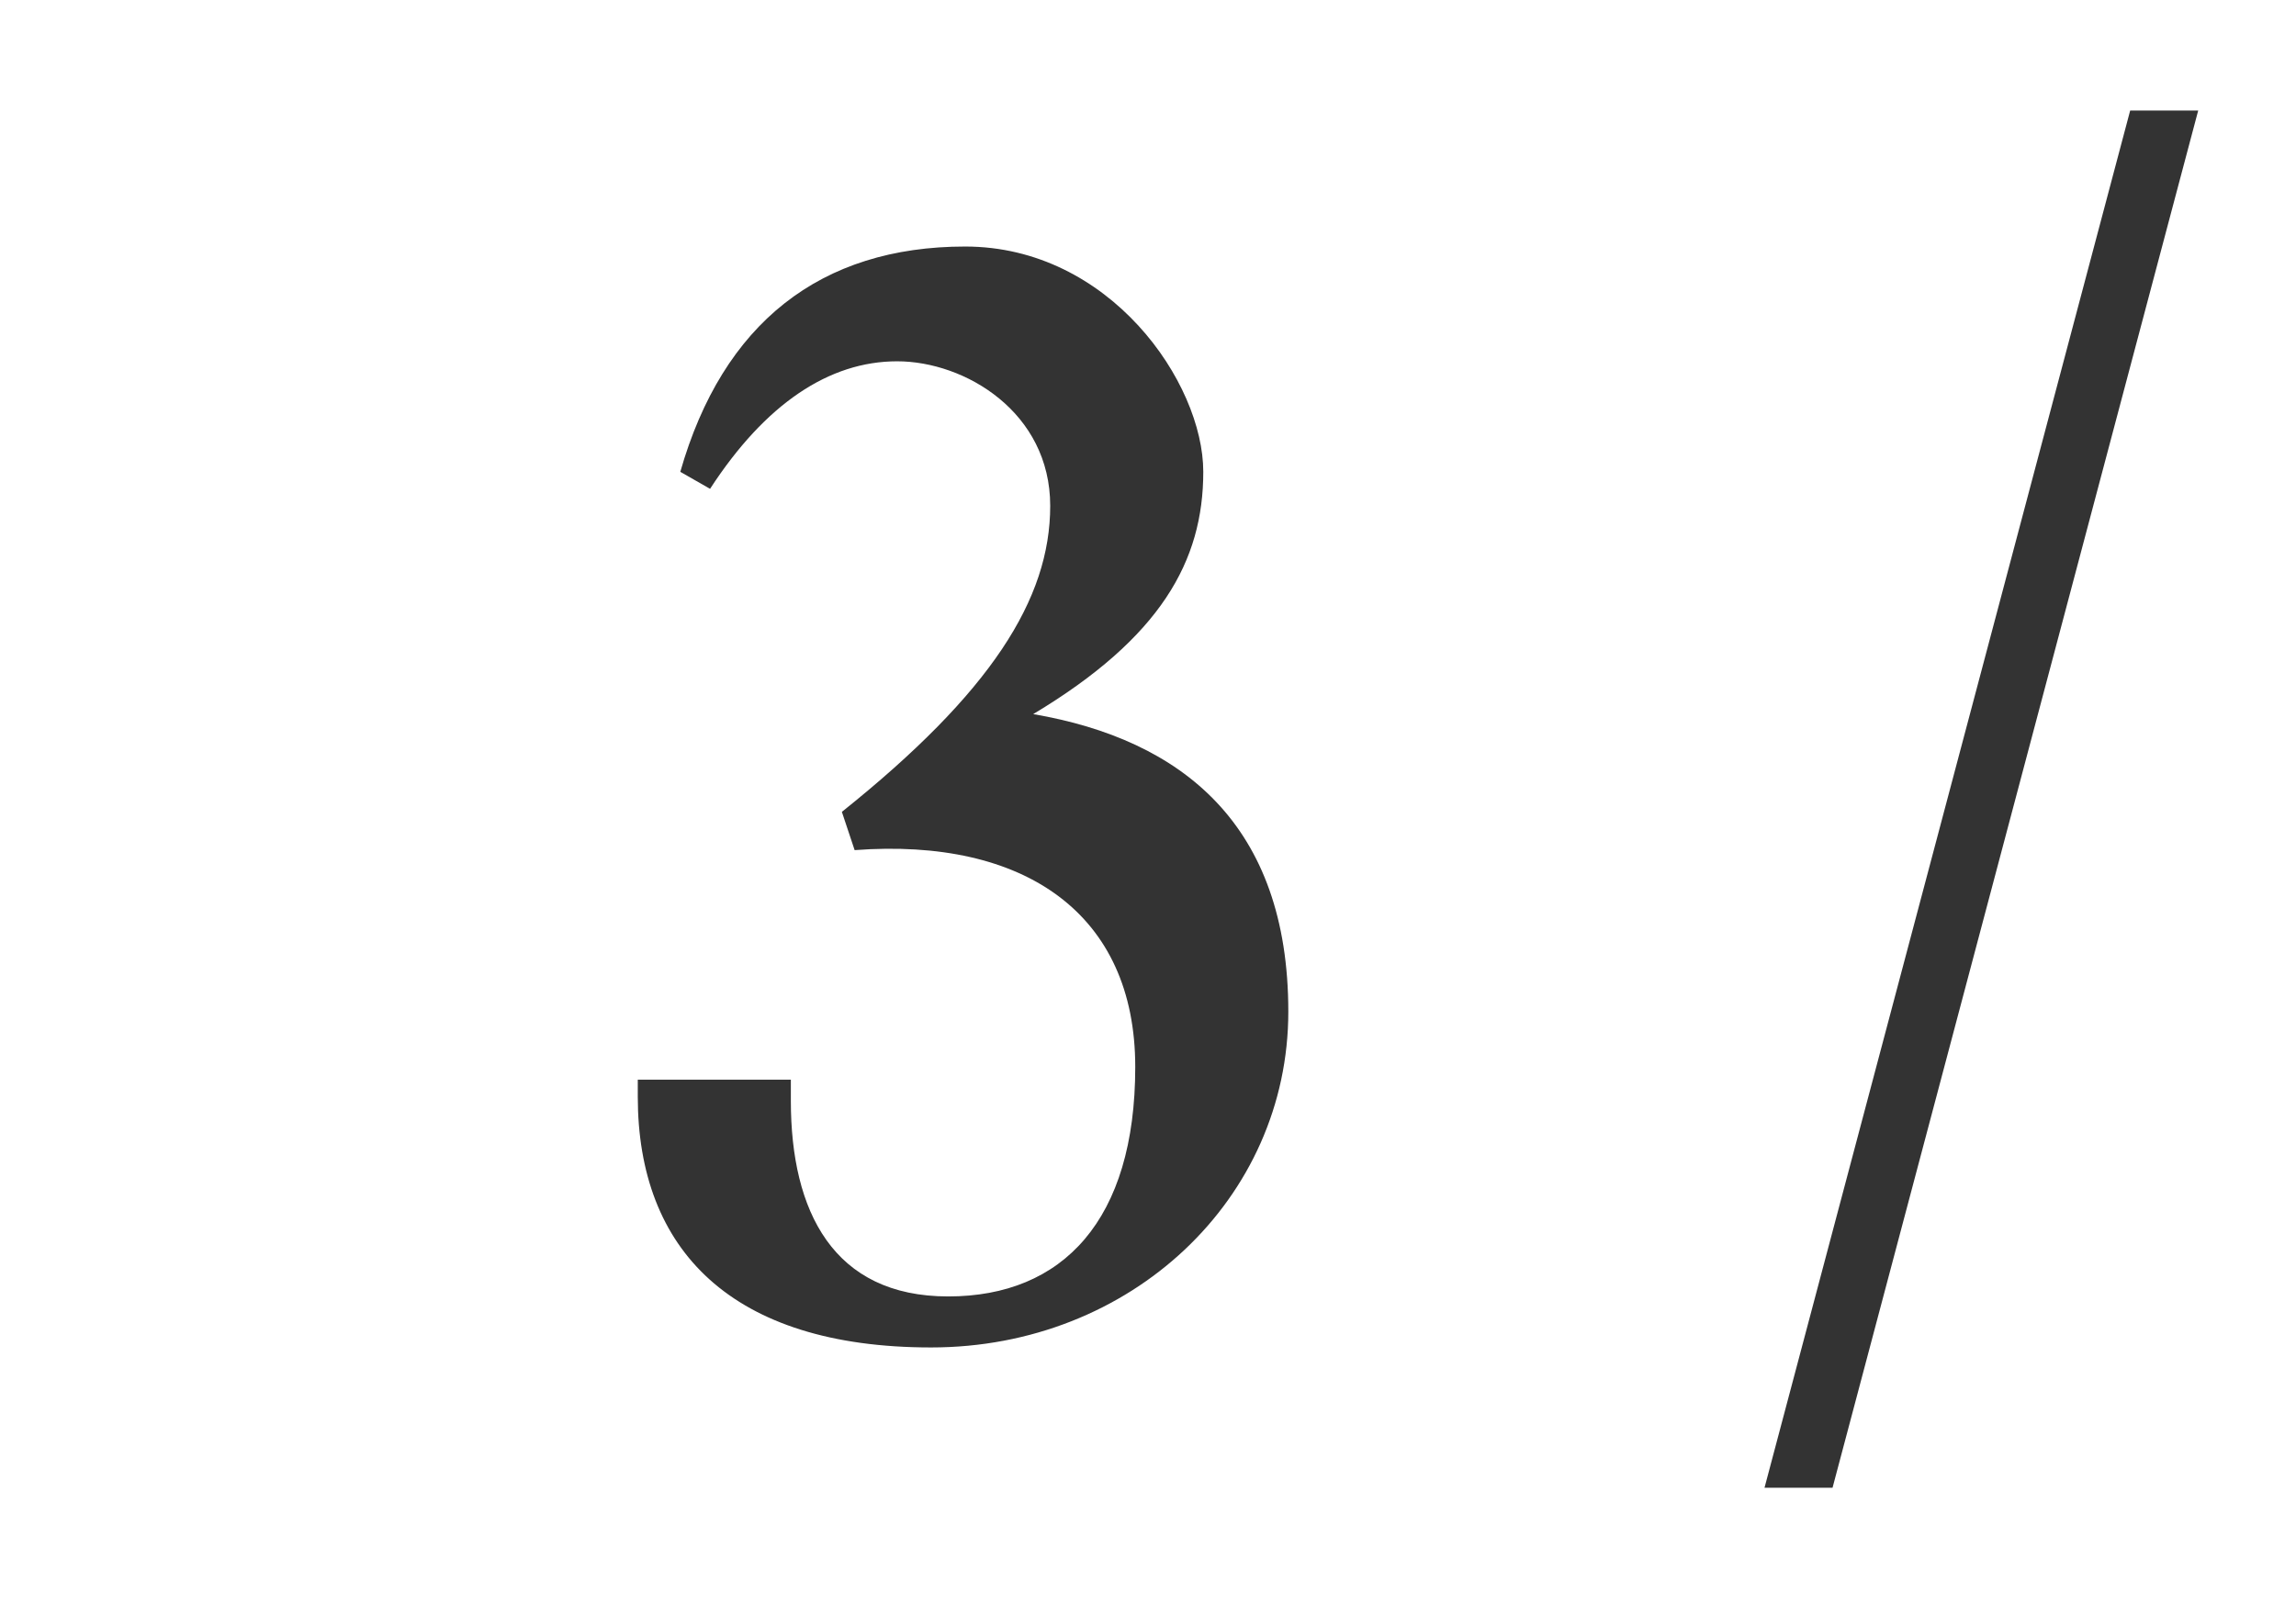
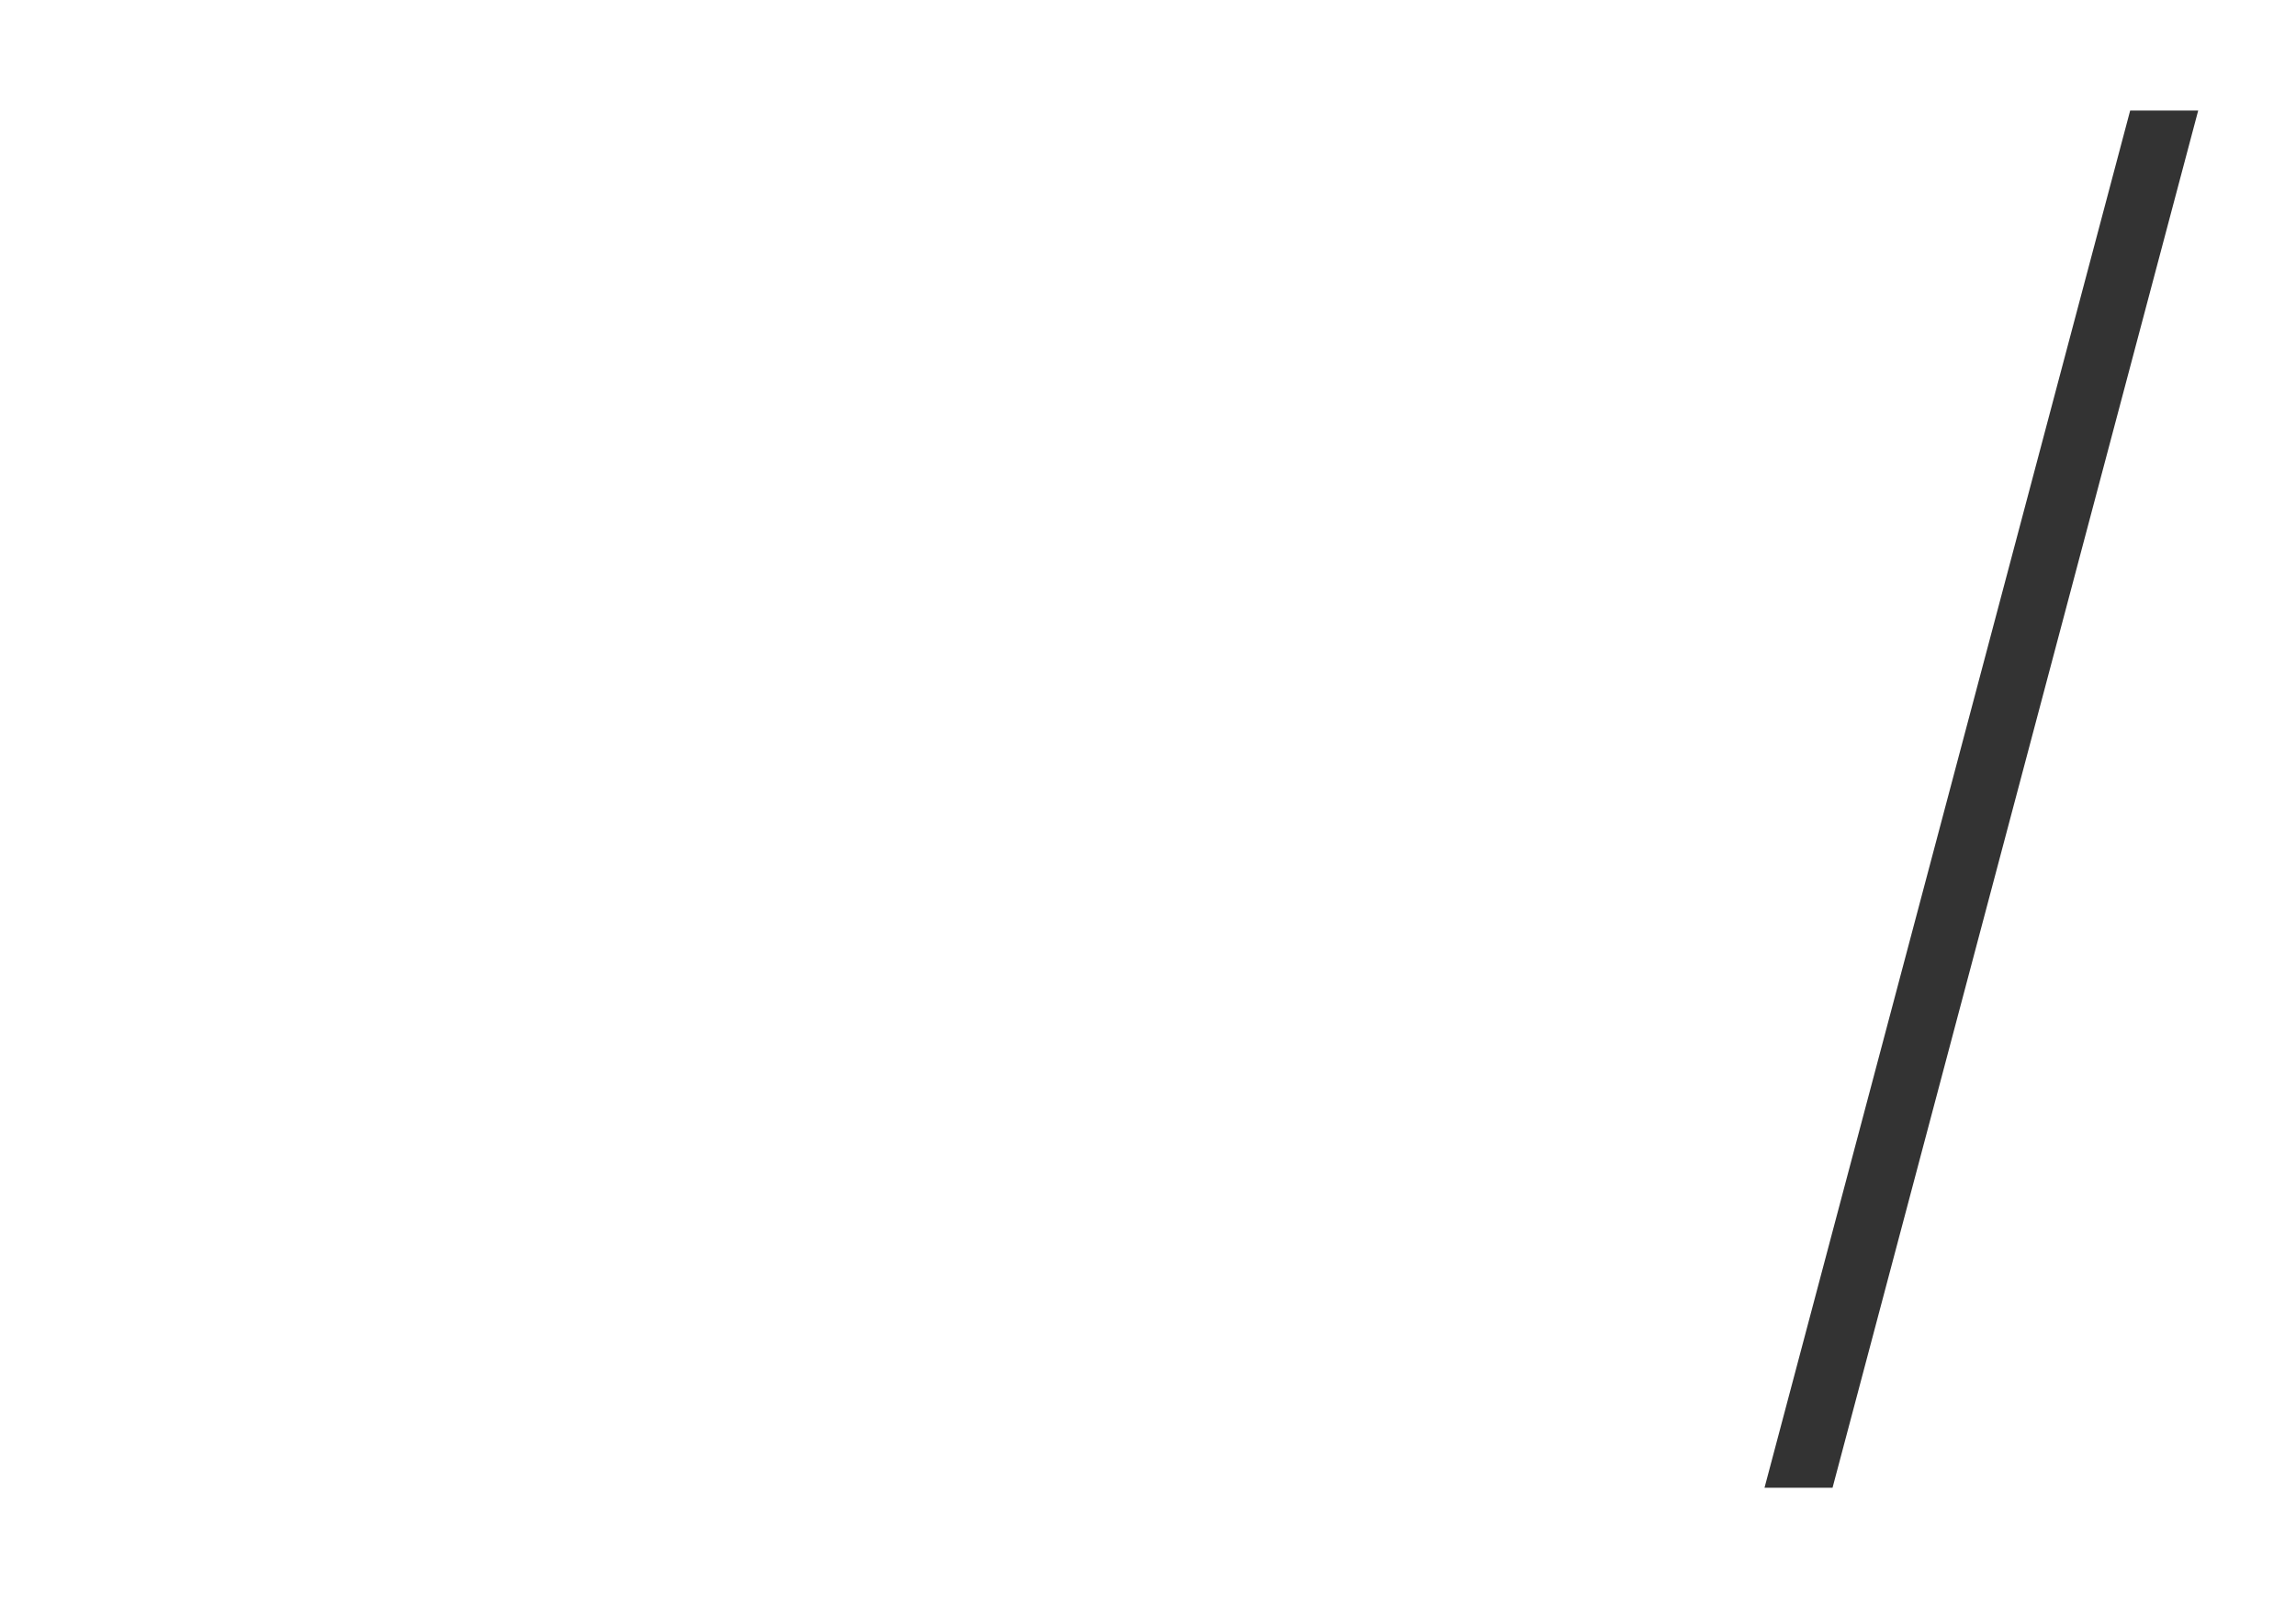
<svg xmlns="http://www.w3.org/2000/svg" id="Vrstva_1" baseProfile="tiny" version="1.2" viewBox="0 0 54 38">
  <polygon points="41.5 35 43.1 35 51.7 2.6 50.1 2.6 41.5 35" fill="#333" />
-   <path d="M15,25.3v.5c0,3.6,2.2,5.9,6.9,5.9s8.4-3.5,8.4-7.9-2.5-6.4-6-7c3-1.8,4-3.6,4-5.7s-2.2-5.3-5.6-5.3-5.7,1.8-6.7,5.3l.7.4c1.3-2,2.8-3,4.4-3s3.6,1.2,3.6,3.4-1.4,4.4-4.9,7.2l.3.9c4-.3,6.6,1.5,6.6,5.1s-1.7,5.4-4.4,5.4-3.7-2-3.7-4.6v-.5h-3.6Z" fill="#333" />
</svg>